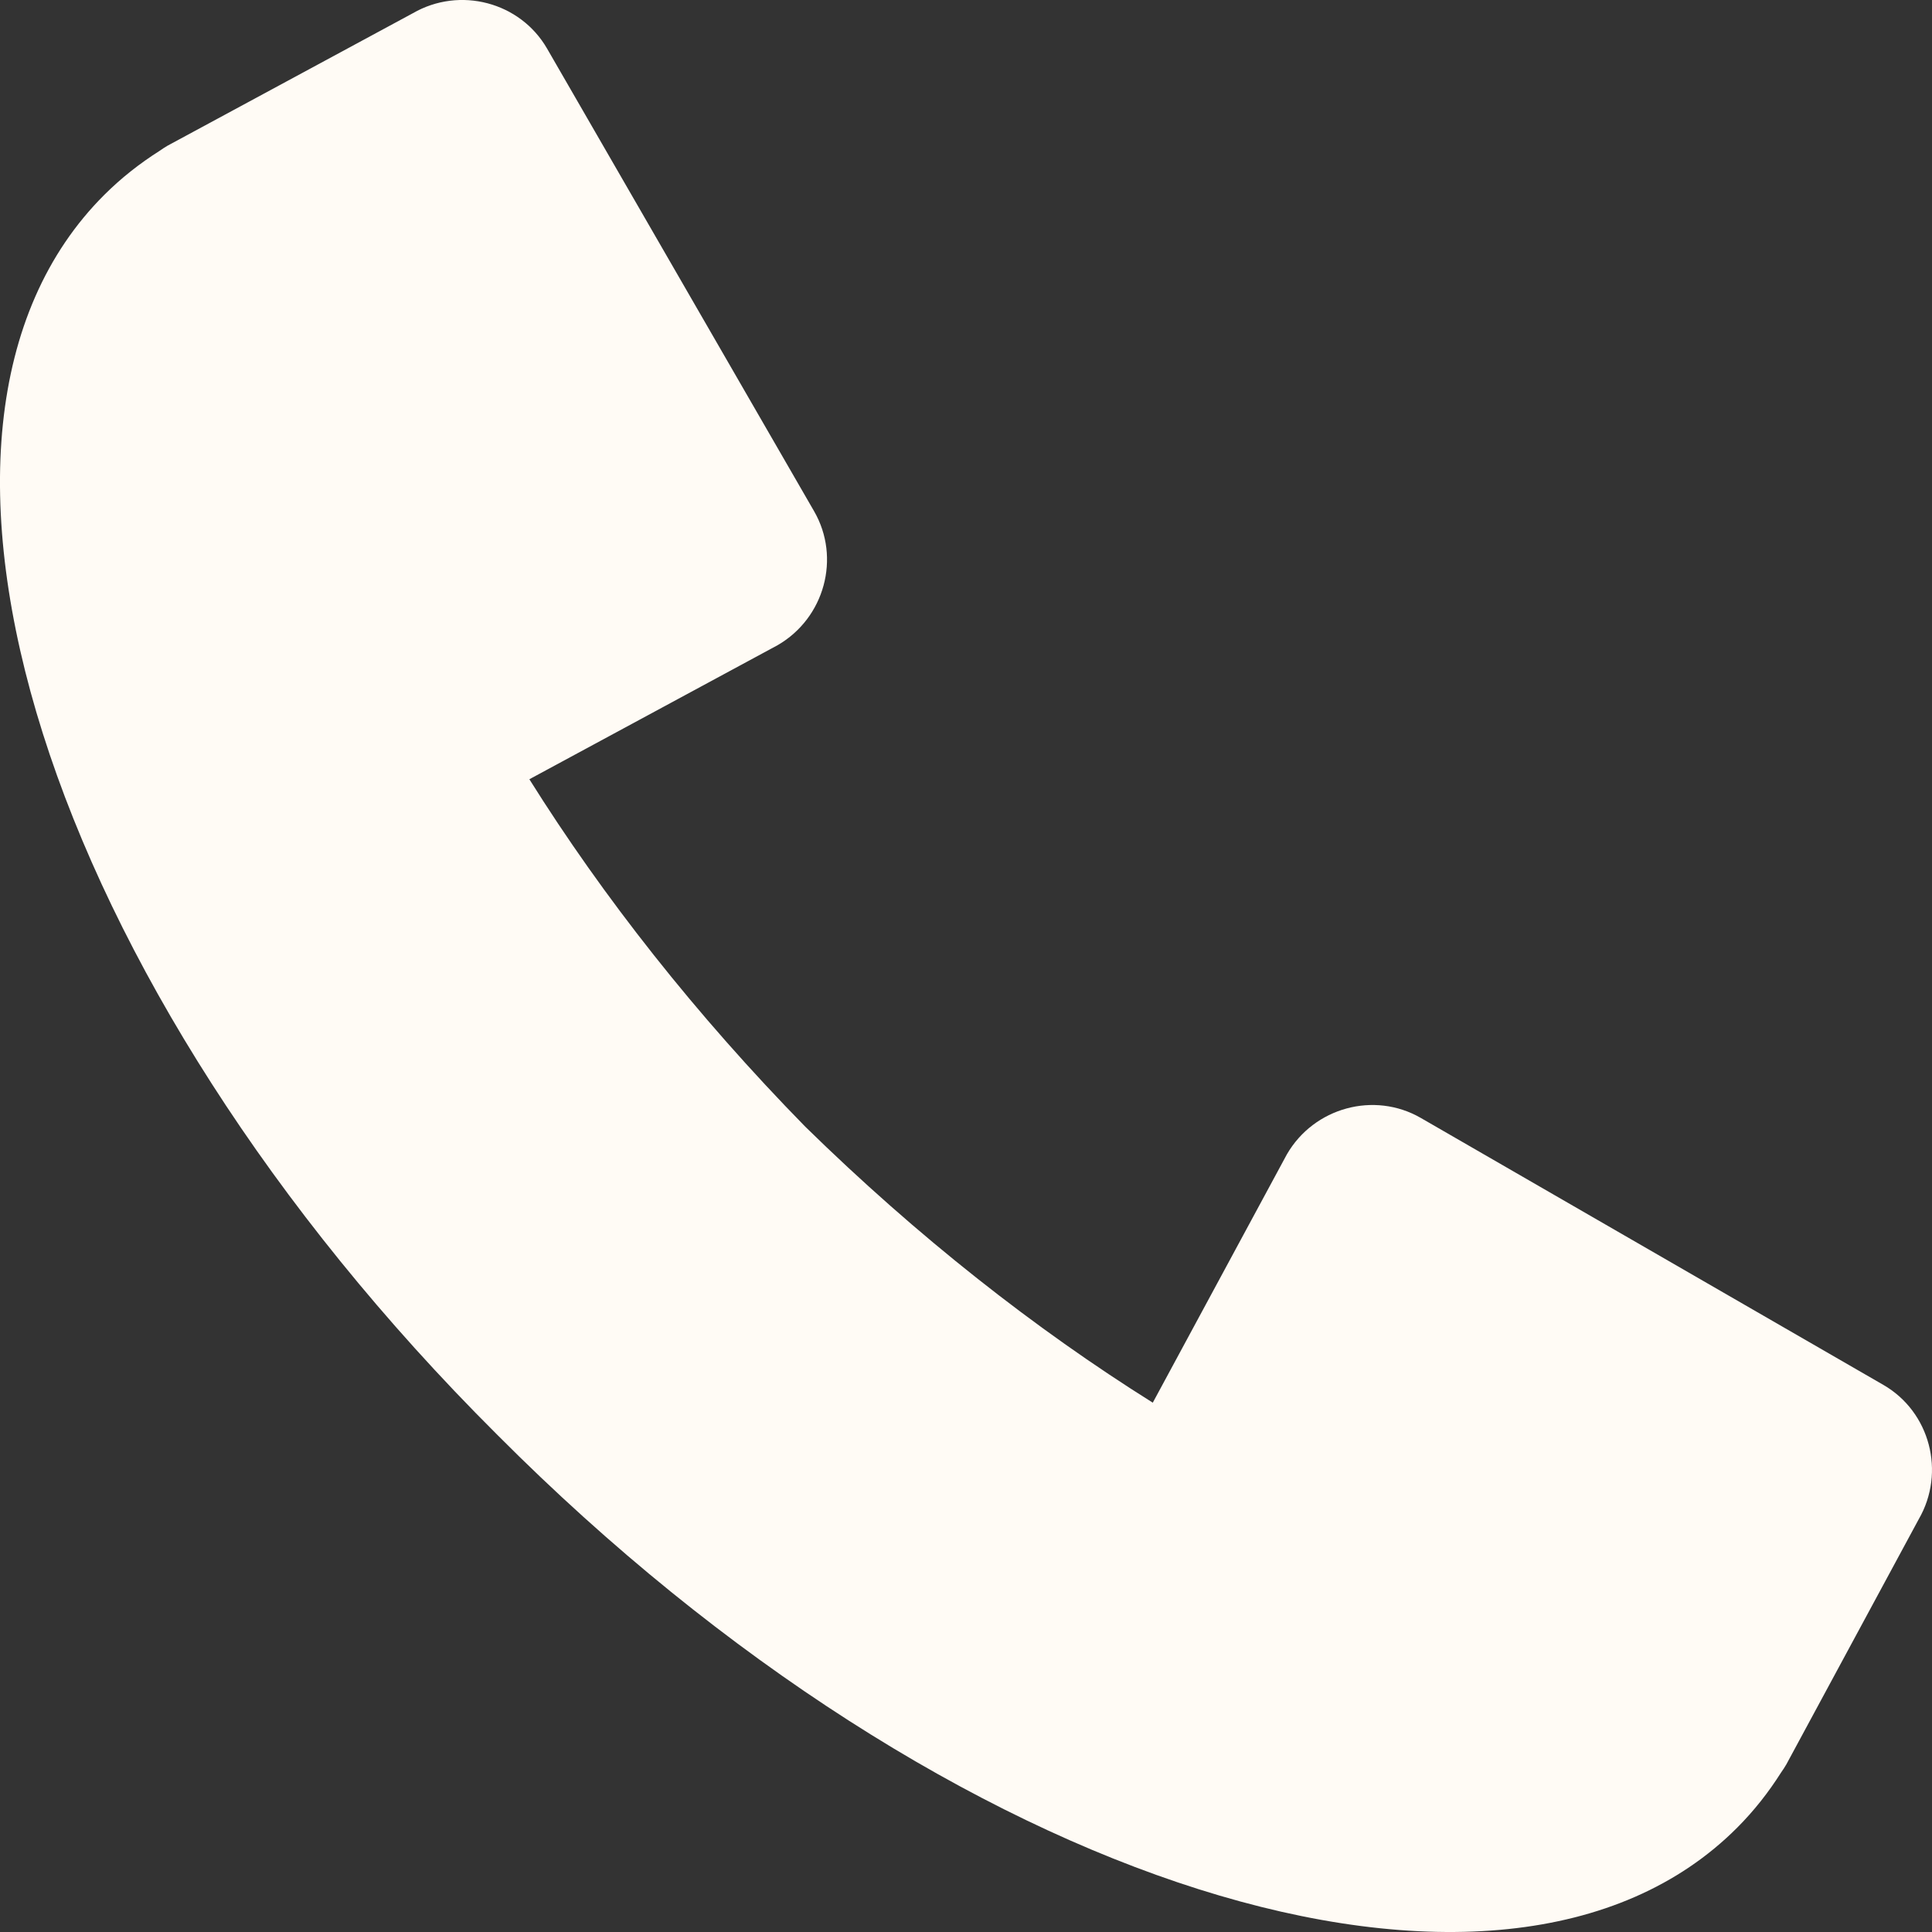
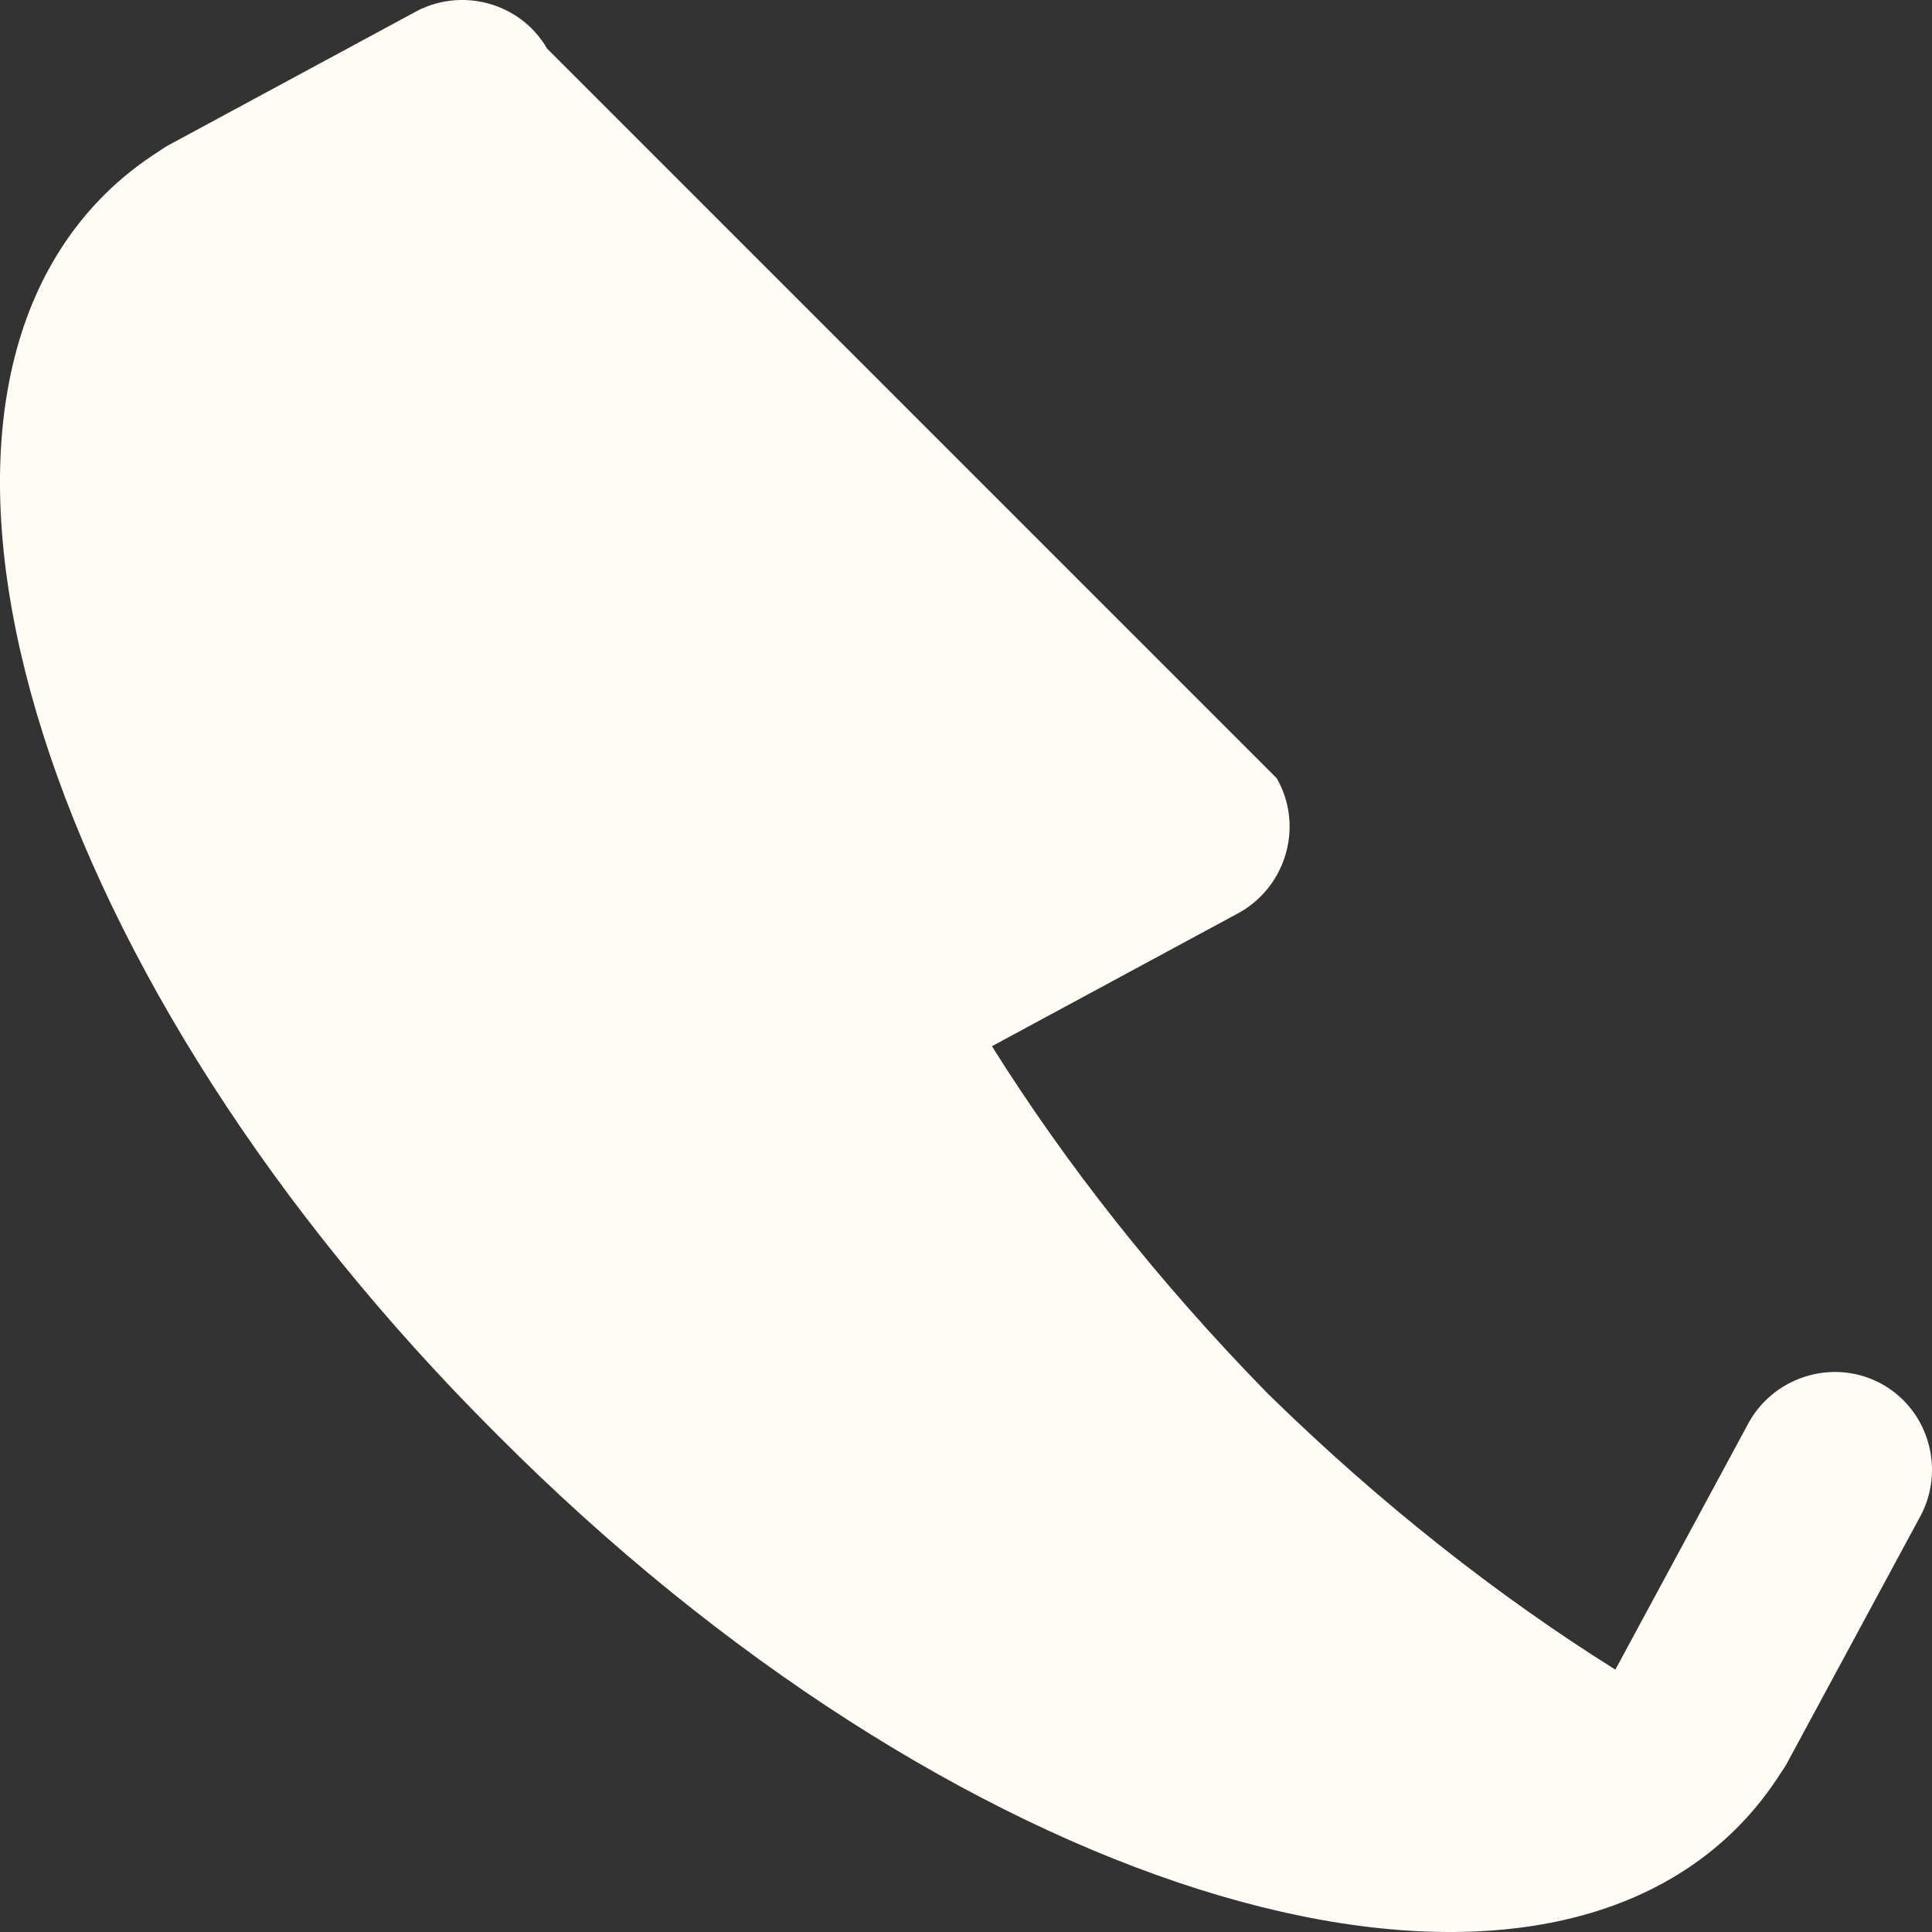
<svg xmlns="http://www.w3.org/2000/svg" id="Calque_2" data-name="Calque 2" viewBox="0 0 591.83 591.83">
  <rect x="0" y="0" width="591.83" height="591.83" fill="#333333" stroke="none" />
  <defs>
    <style>
      .cls-1 {
        fill: #fffbf5;
        stroke-width: 0px;
      }
    </style>
  </defs>
  <g id="Calque_1-2" data-name="Calque 1">
-     <path class="cls-1" d="M545.61,542.96c.57-.8,1.11-1.63,1.61-2.49l40.56-75.11c8.3-14.38,3.43-32.88-10.84-41.12l-141.7-81.78c-14.27-8.24-32.74-3.21-41.04,11.17l-40.56,75.11c-.18.31-.34.62-.51.94-36.01-22.56-72.15-50.94-106.44-84.53-33.59-34.29-61.97-70.43-84.53-106.44.31-.17.63-.33.94-.51l75.11-40.56c14.38-8.31,19.41-26.77,11.17-41.04L167.59,14.89c-8.24-14.27-26.74-19.15-41.12-10.84L51.36,44.61c-.86.5-1.69,1.04-2.49,1.61-6.09,3.86-11.74,8.31-16.88,13.43-72.06,71.79-18.29,241.75,120.09,379.62.08.08.16.16.24.24.08.08.16.16.24.24,137.86,138.38,307.82,192.15,379.62,120.09,5.12-5.13,9.57-10.79,13.43-16.88Z" />
+     <path class="cls-1" d="M545.61,542.96c.57-.8,1.11-1.63,1.61-2.49l40.56-75.11c8.3-14.38,3.43-32.88-10.84-41.12c-14.27-8.24-32.74-3.21-41.04,11.17l-40.56,75.11c-.18.31-.34.62-.51.94-36.01-22.56-72.15-50.94-106.44-84.53-33.59-34.29-61.97-70.43-84.53-106.44.31-.17.63-.33.94-.51l75.11-40.56c14.38-8.31,19.41-26.77,11.17-41.04L167.59,14.89c-8.24-14.27-26.74-19.15-41.12-10.84L51.36,44.61c-.86.5-1.69,1.04-2.49,1.61-6.09,3.86-11.74,8.31-16.88,13.43-72.06,71.79-18.29,241.75,120.09,379.62.08.08.16.16.24.24.08.08.16.16.24.24,137.86,138.38,307.82,192.15,379.62,120.09,5.12-5.13,9.57-10.79,13.43-16.88Z" />
  </g>
</svg>